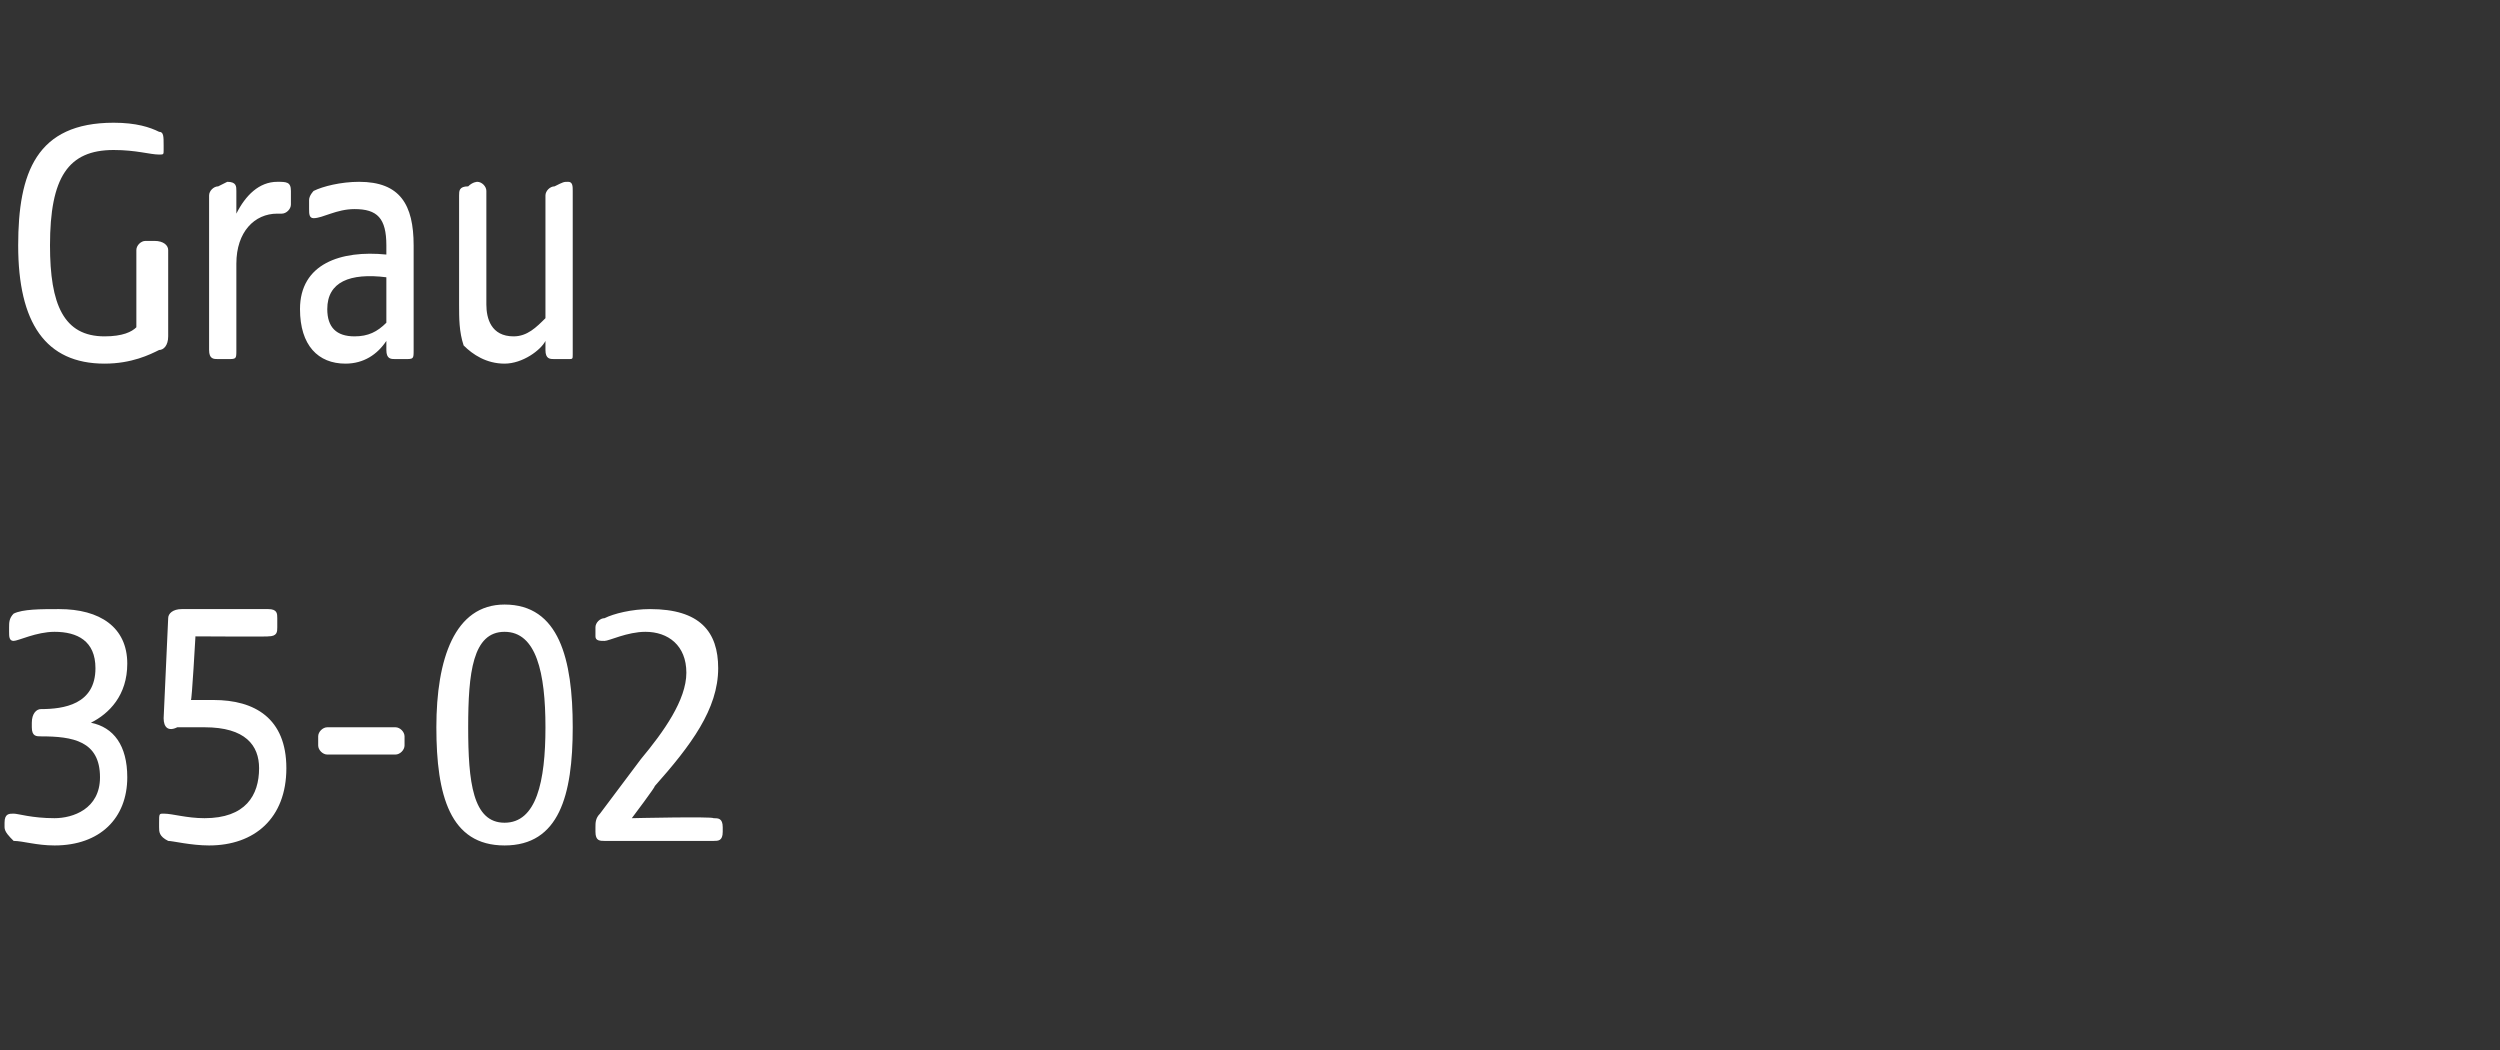
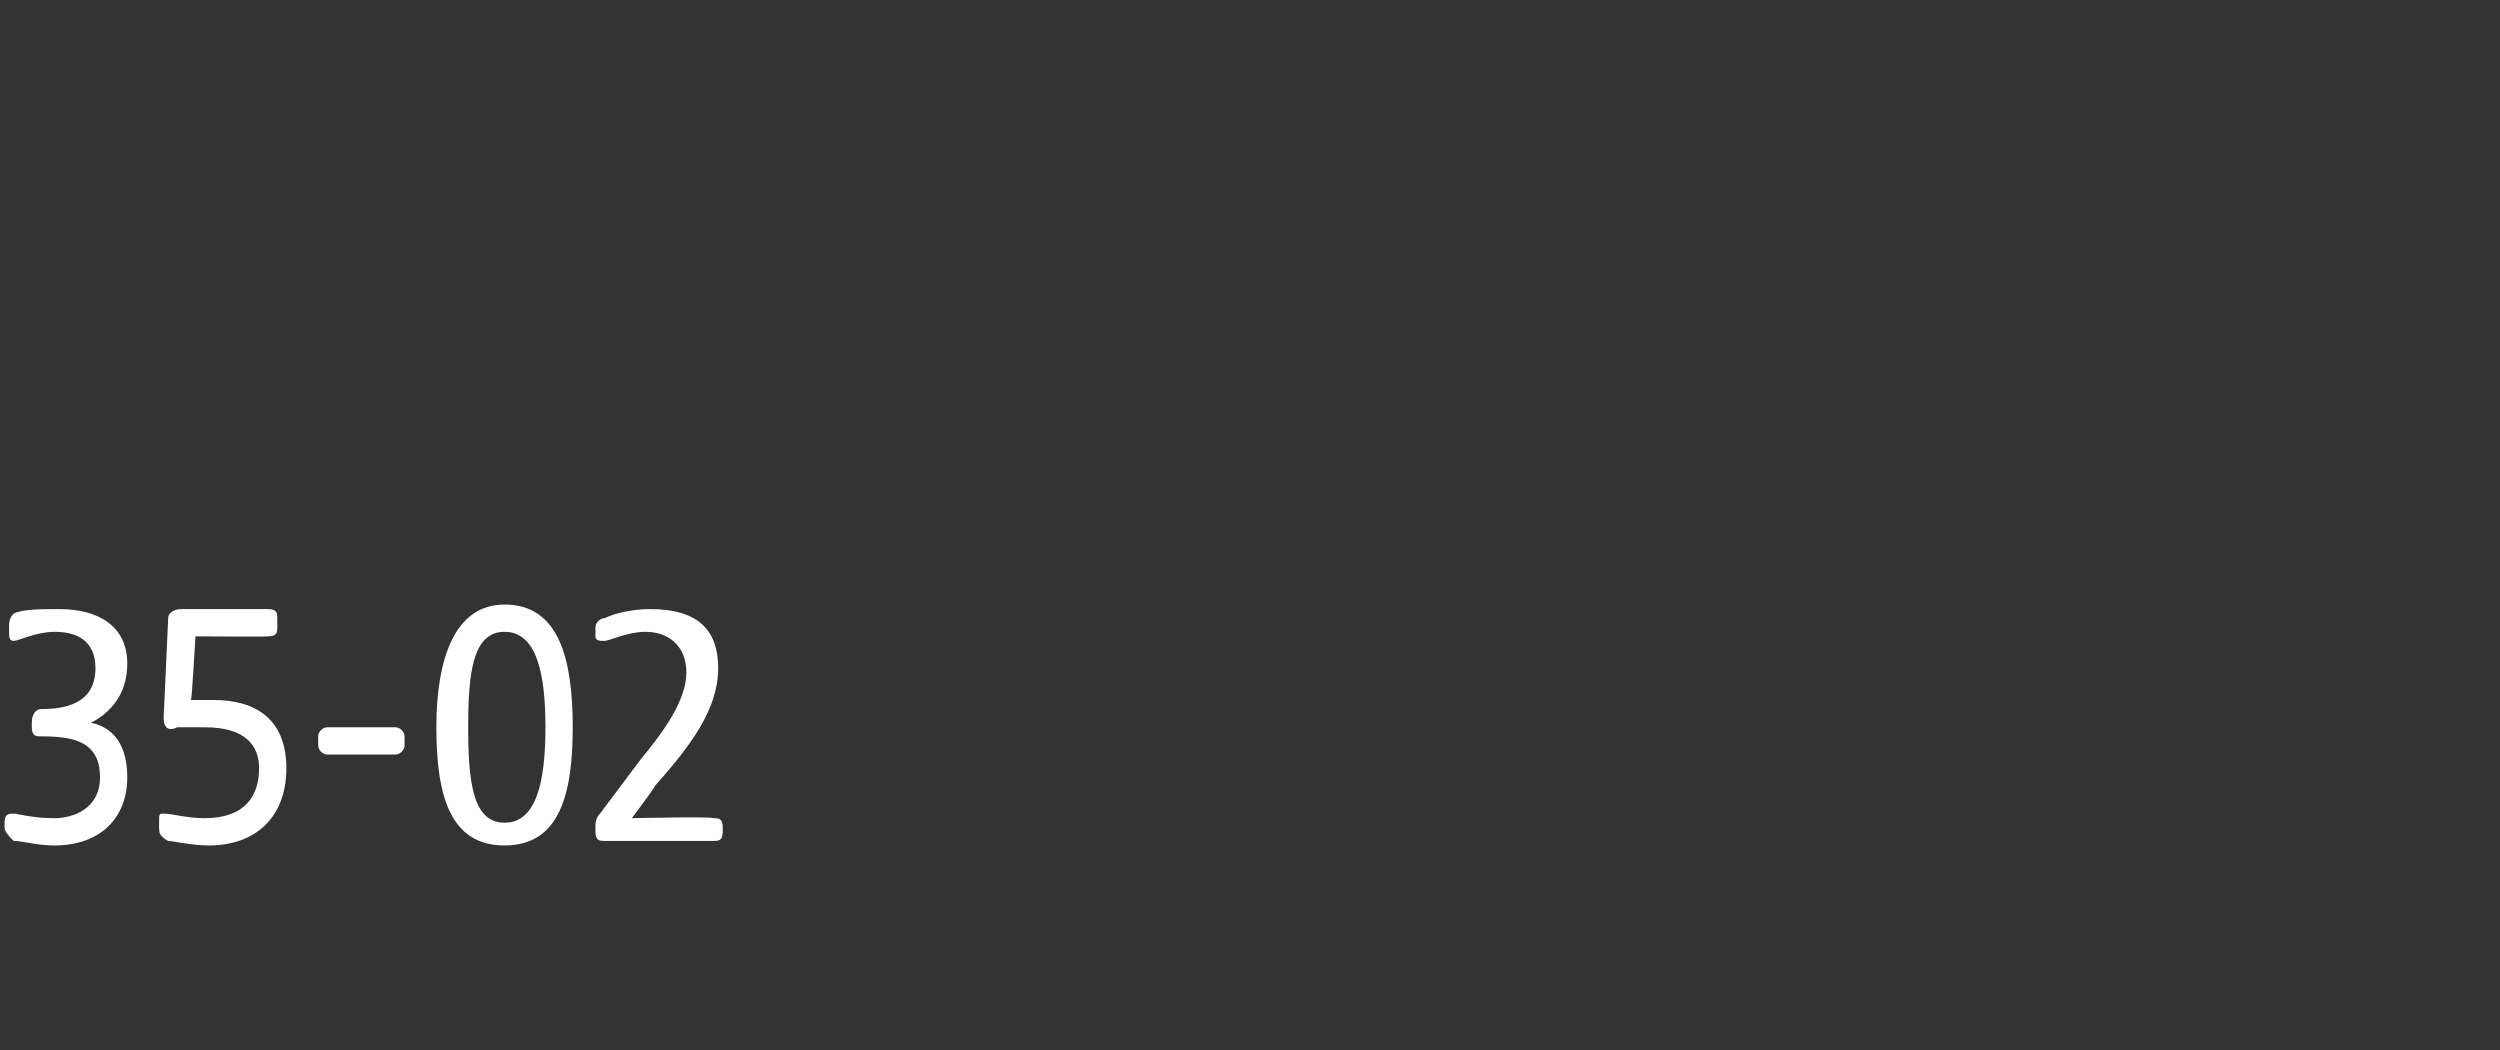
<svg xmlns="http://www.w3.org/2000/svg" version="1.1" width="55px" height="23.1px" viewBox="0 -2 55 23.1" style="top:-2px">
  <rect x="0" y="-2" width="55" height="23.1" fill="#333333" stroke="none" />
  <desc>Grau 35 02</desc>
  <defs />
  <g id="Polygon53306">
    <path d="M 0.3 16.5 C 0.2 16.4 0.1 16.3 0.1 16.2 C 0.1 16.2 0.1 16.1 0.1 16.1 C 0.1 15.9 0.2 15.9 0.3 15.9 C 0.4 15.9 0.7 16 1.2 16 C 1.6 16 2.2 15.8 2.2 15.1 C 2.2 14.3 1.6 14.2 0.9 14.2 C 0.8 14.2 0.7 14.2 0.7 14 C 0.7 14 0.7 13.9 0.7 13.9 C 0.7 13.7 0.8 13.6 0.9 13.6 C 1.4 13.6 2.1 13.5 2.1 12.7 C 2.1 12.1 1.7 11.9 1.2 11.9 C 0.8 11.9 0.4 12.1 0.3 12.1 C 0.2 12.1 0.2 12 0.2 11.9 C 0.2 11.9 0.2 11.8 0.2 11.8 C 0.2 11.7 0.2 11.6 0.3 11.5 C 0.5 11.4 0.9 11.4 1.3 11.4 C 2.2 11.4 2.8 11.8 2.8 12.6 C 2.8 13.3 2.4 13.7 2 13.9 C 2.5 14 2.8 14.4 2.8 15.1 C 2.8 16 2.2 16.6 1.2 16.6 C 0.8 16.6 0.5 16.5 0.3 16.5 Z M 3.7 16.5 C 3.5 16.4 3.5 16.3 3.5 16.2 C 3.5 16.2 3.5 16.1 3.5 16.1 C 3.5 15.9 3.5 15.9 3.6 15.9 C 3.8 15.9 4.1 16 4.5 16 C 5.4 16 5.7 15.5 5.7 14.9 C 5.7 14.4 5.4 14 4.5 14 C 4.4 14 4.1 14 3.9 14 C 3.7 14.1 3.6 14 3.6 13.8 C 3.6 13.8 3.7 11.6 3.7 11.6 C 3.7 11.5 3.8 11.4 4 11.4 C 4 11.4 5.9 11.4 5.9 11.4 C 6.1 11.4 6.1 11.5 6.1 11.6 C 6.1 11.6 6.1 11.8 6.1 11.8 C 6.1 11.9 6.1 12 5.9 12 C 5.92 12.01 4.3 12 4.3 12 C 4.3 12 4.22 13.43 4.2 13.4 C 4.4 13.4 4.6 13.4 4.7 13.4 C 5.6 13.4 6.3 13.8 6.3 14.9 C 6.3 16 5.6 16.6 4.6 16.6 C 4.2 16.6 3.8 16.5 3.7 16.5 Z M 7 14.4 C 7 14.4 7 14.2 7 14.2 C 7 14.1 7.1 14 7.2 14 C 7.2 14 8.7 14 8.7 14 C 8.8 14 8.9 14.1 8.9 14.2 C 8.9 14.2 8.9 14.4 8.9 14.4 C 8.9 14.5 8.8 14.6 8.7 14.6 C 8.7 14.6 7.2 14.6 7.2 14.6 C 7.1 14.6 7 14.5 7 14.4 Z M 9.6 14 C 9.6 12.5 10 11.3 11.1 11.3 C 12.3 11.3 12.6 12.5 12.6 14 C 12.6 15.5 12.3 16.6 11.1 16.6 C 9.9 16.6 9.6 15.5 9.6 14 Z M 11.1 16.1 C 11.8 16.1 12 15.2 12 14 C 12 12.8 11.8 11.9 11.1 11.9 C 10.4 11.9 10.3 12.8 10.3 14 C 10.3 15.2 10.4 16.1 11.1 16.1 Z M 13.1 16.3 C 13.1 16.3 13.1 16.2 13.1 16.2 C 13.1 16.1 13.1 16 13.2 15.9 C 13.2 15.9 14.1 14.7 14.1 14.7 C 14.6 14.1 15.1 13.4 15.1 12.8 C 15.1 12.2 14.7 11.9 14.2 11.9 C 13.8 11.9 13.4 12.1 13.3 12.1 C 13.2 12.1 13.1 12.1 13.1 12 C 13.1 12 13.1 11.8 13.1 11.8 C 13.1 11.7 13.2 11.6 13.3 11.6 C 13.5 11.5 13.9 11.4 14.3 11.4 C 15.4 11.4 15.8 11.9 15.8 12.7 C 15.8 13.6 15.2 14.4 14.4 15.3 C 14.45 15.27 13.9 16 13.9 16 C 13.9 16 15.67 15.96 15.7 16 C 15.8 16 15.9 16 15.9 16.2 C 15.9 16.2 15.9 16.3 15.9 16.3 C 15.9 16.5 15.8 16.5 15.7 16.5 C 15.7 16.5 13.3 16.5 13.3 16.5 C 13.2 16.5 13.1 16.5 13.1 16.3 Z " stroke="none" fill="#fff" />
  </g>
  <g id="Polygon53305">
-     <path d="M 0.4 3.4 C 0.4 1.8 0.8 0.7 2.5 0.7 C 3 0.7 3.3 0.8 3.5 0.9 C 3.6 0.9 3.6 1 3.6 1.2 C 3.6 1.2 3.6 1.3 3.6 1.3 C 3.6 1.4 3.6 1.4 3.5 1.4 C 3.3 1.4 3 1.3 2.5 1.3 C 1.5 1.3 1.1 1.9 1.1 3.4 C 1.1 4.7 1.4 5.4 2.3 5.4 C 2.7 5.4 2.9 5.3 3 5.2 C 3 5.2 3 3.5 3 3.5 C 3 3.4 3.1 3.3 3.2 3.3 C 3.2 3.3 3.4 3.3 3.4 3.3 C 3.6 3.3 3.7 3.4 3.7 3.5 C 3.7 3.5 3.7 5.4 3.7 5.4 C 3.7 5.6 3.6 5.7 3.5 5.7 C 3.3 5.8 2.9 6 2.3 6 C 1 6 0.4 5.1 0.4 3.4 Z M 4.6 5.7 C 4.6 5.7 4.6 2.3 4.6 2.3 C 4.6 2.2 4.7 2.1 4.8 2.1 C 5 2 5 2 5 2 C 5.2 2 5.2 2.1 5.2 2.2 C 5.2 2.2 5.2 2.7 5.2 2.7 C 5.4 2.3 5.7 2 6.1 2 C 6.3 2 6.4 2 6.4 2.2 C 6.4 2.2 6.4 2.5 6.4 2.5 C 6.4 2.6 6.3 2.7 6.2 2.7 C 6.2 2.7 6.1 2.7 6.1 2.7 C 5.6 2.7 5.2 3.1 5.2 3.8 C 5.2 3.8 5.2 5.7 5.2 5.7 C 5.2 5.9 5.2 5.9 5 5.9 C 5 5.9 4.8 5.9 4.8 5.9 C 4.7 5.9 4.6 5.9 4.6 5.7 Z M 6.6 4.8 C 6.6 3.8 7.5 3.5 8.5 3.6 C 8.5 3.6 8.5 3.4 8.5 3.4 C 8.5 2.8 8.3 2.6 7.8 2.6 C 7.4 2.6 7.1 2.8 6.9 2.8 C 6.8 2.8 6.8 2.7 6.8 2.6 C 6.8 2.6 6.8 2.4 6.8 2.4 C 6.8 2.3 6.9 2.2 6.9 2.2 C 7.1 2.1 7.5 2 7.9 2 C 8.8 2 9.1 2.5 9.1 3.4 C 9.1 3.4 9.1 5.7 9.1 5.7 C 9.1 5.9 9.1 5.9 8.9 5.9 C 8.9 5.9 8.7 5.9 8.7 5.9 C 8.6 5.9 8.5 5.9 8.5 5.7 C 8.5 5.7 8.5 5.5 8.5 5.5 C 8.3 5.8 8 6 7.6 6 C 7 6 6.6 5.6 6.6 4.8 Z M 7.8 5.4 C 8.1 5.4 8.3 5.3 8.5 5.1 C 8.5 5.1 8.5 4.1 8.5 4.1 C 7.7 4 7.2 4.2 7.2 4.8 C 7.2 5.2 7.4 5.4 7.8 5.4 Z M 10.2 5.6 C 10.1 5.3 10.1 5 10.1 4.7 C 10.1 4.7 10.1 2.3 10.1 2.3 C 10.1 2.2 10.1 2.1 10.3 2.1 C 10.4 2 10.5 2 10.5 2 C 10.6 2 10.7 2.1 10.7 2.2 C 10.7 2.2 10.7 4.7 10.7 4.7 C 10.7 5 10.8 5.4 11.3 5.4 C 11.6 5.4 11.8 5.2 12 5 C 12 5 12 2.3 12 2.3 C 12 2.2 12.1 2.1 12.2 2.1 C 12.4 2 12.4 2 12.5 2 C 12.6 2 12.6 2.1 12.6 2.2 C 12.6 2.2 12.6 5.8 12.6 5.8 C 12.6 5.9 12.6 5.9 12.5 5.9 C 12.5 5.9 12.2 5.9 12.2 5.9 C 12.1 5.9 12 5.9 12 5.7 C 12 5.7 12 5.5 12 5.5 C 11.9 5.7 11.5 6 11.1 6 C 10.7 6 10.4 5.8 10.2 5.6 Z " stroke="none" fill="#fff" />
-   </g>
+     </g>
</svg>